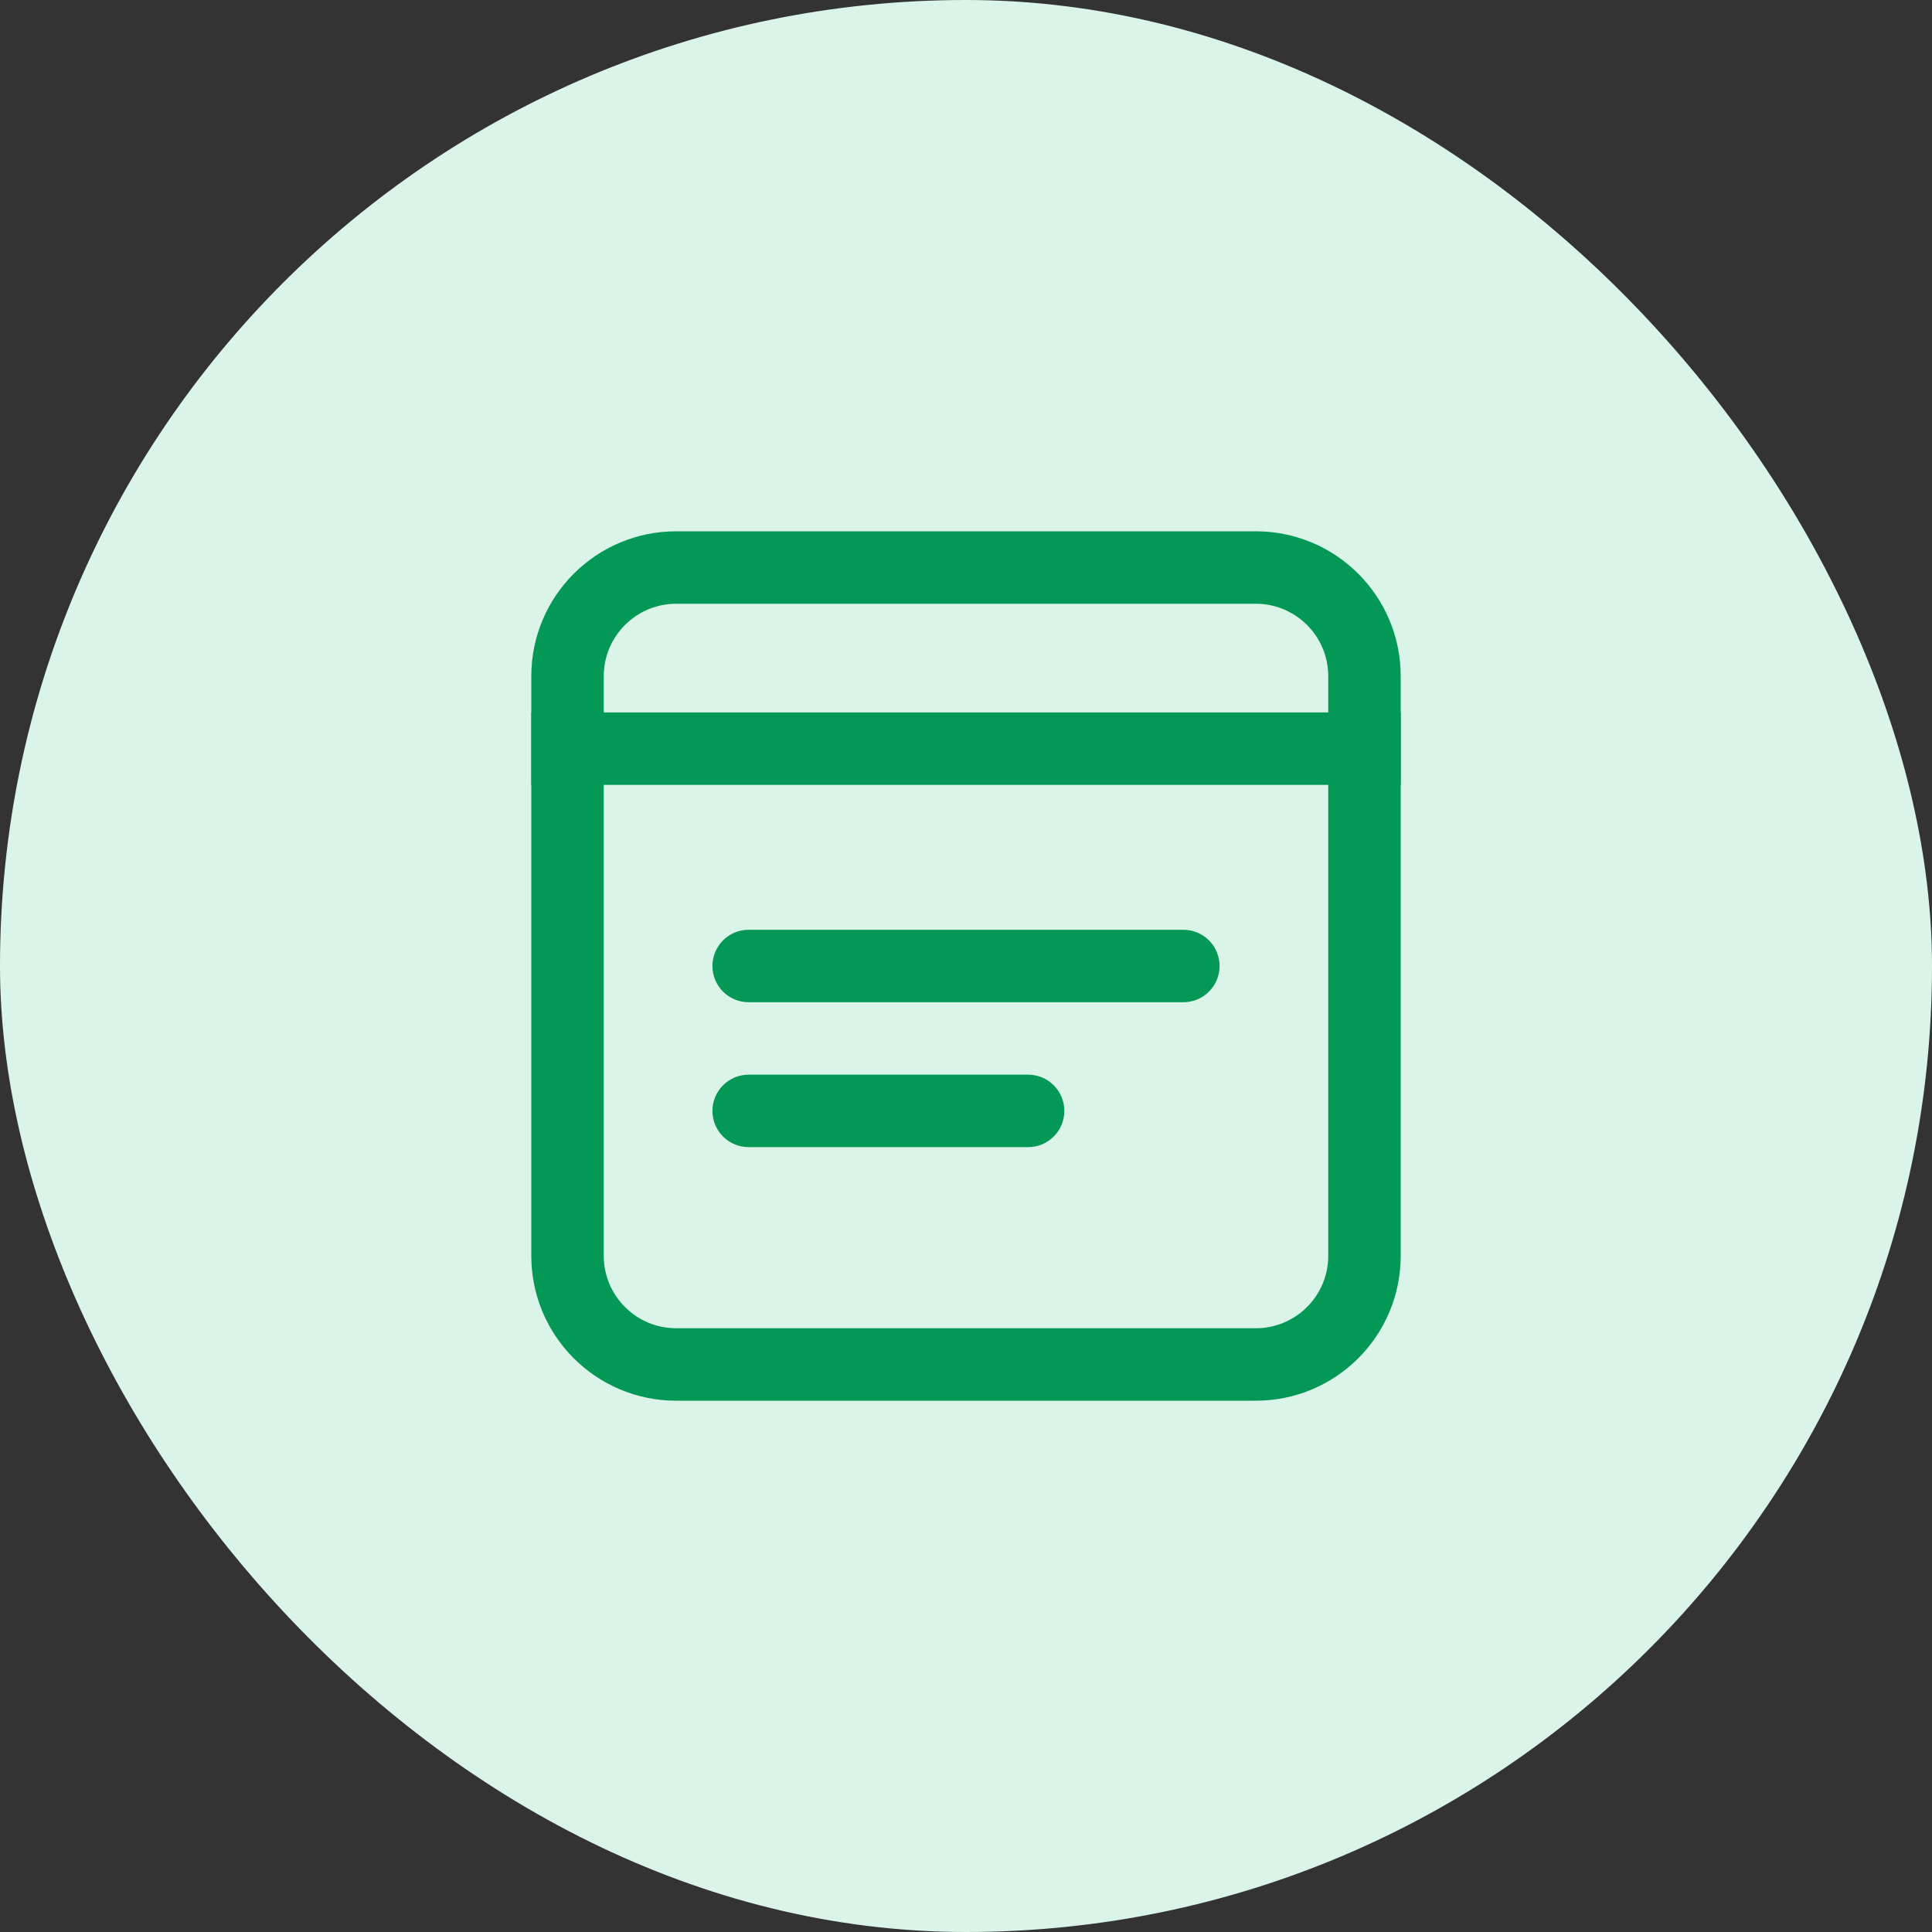
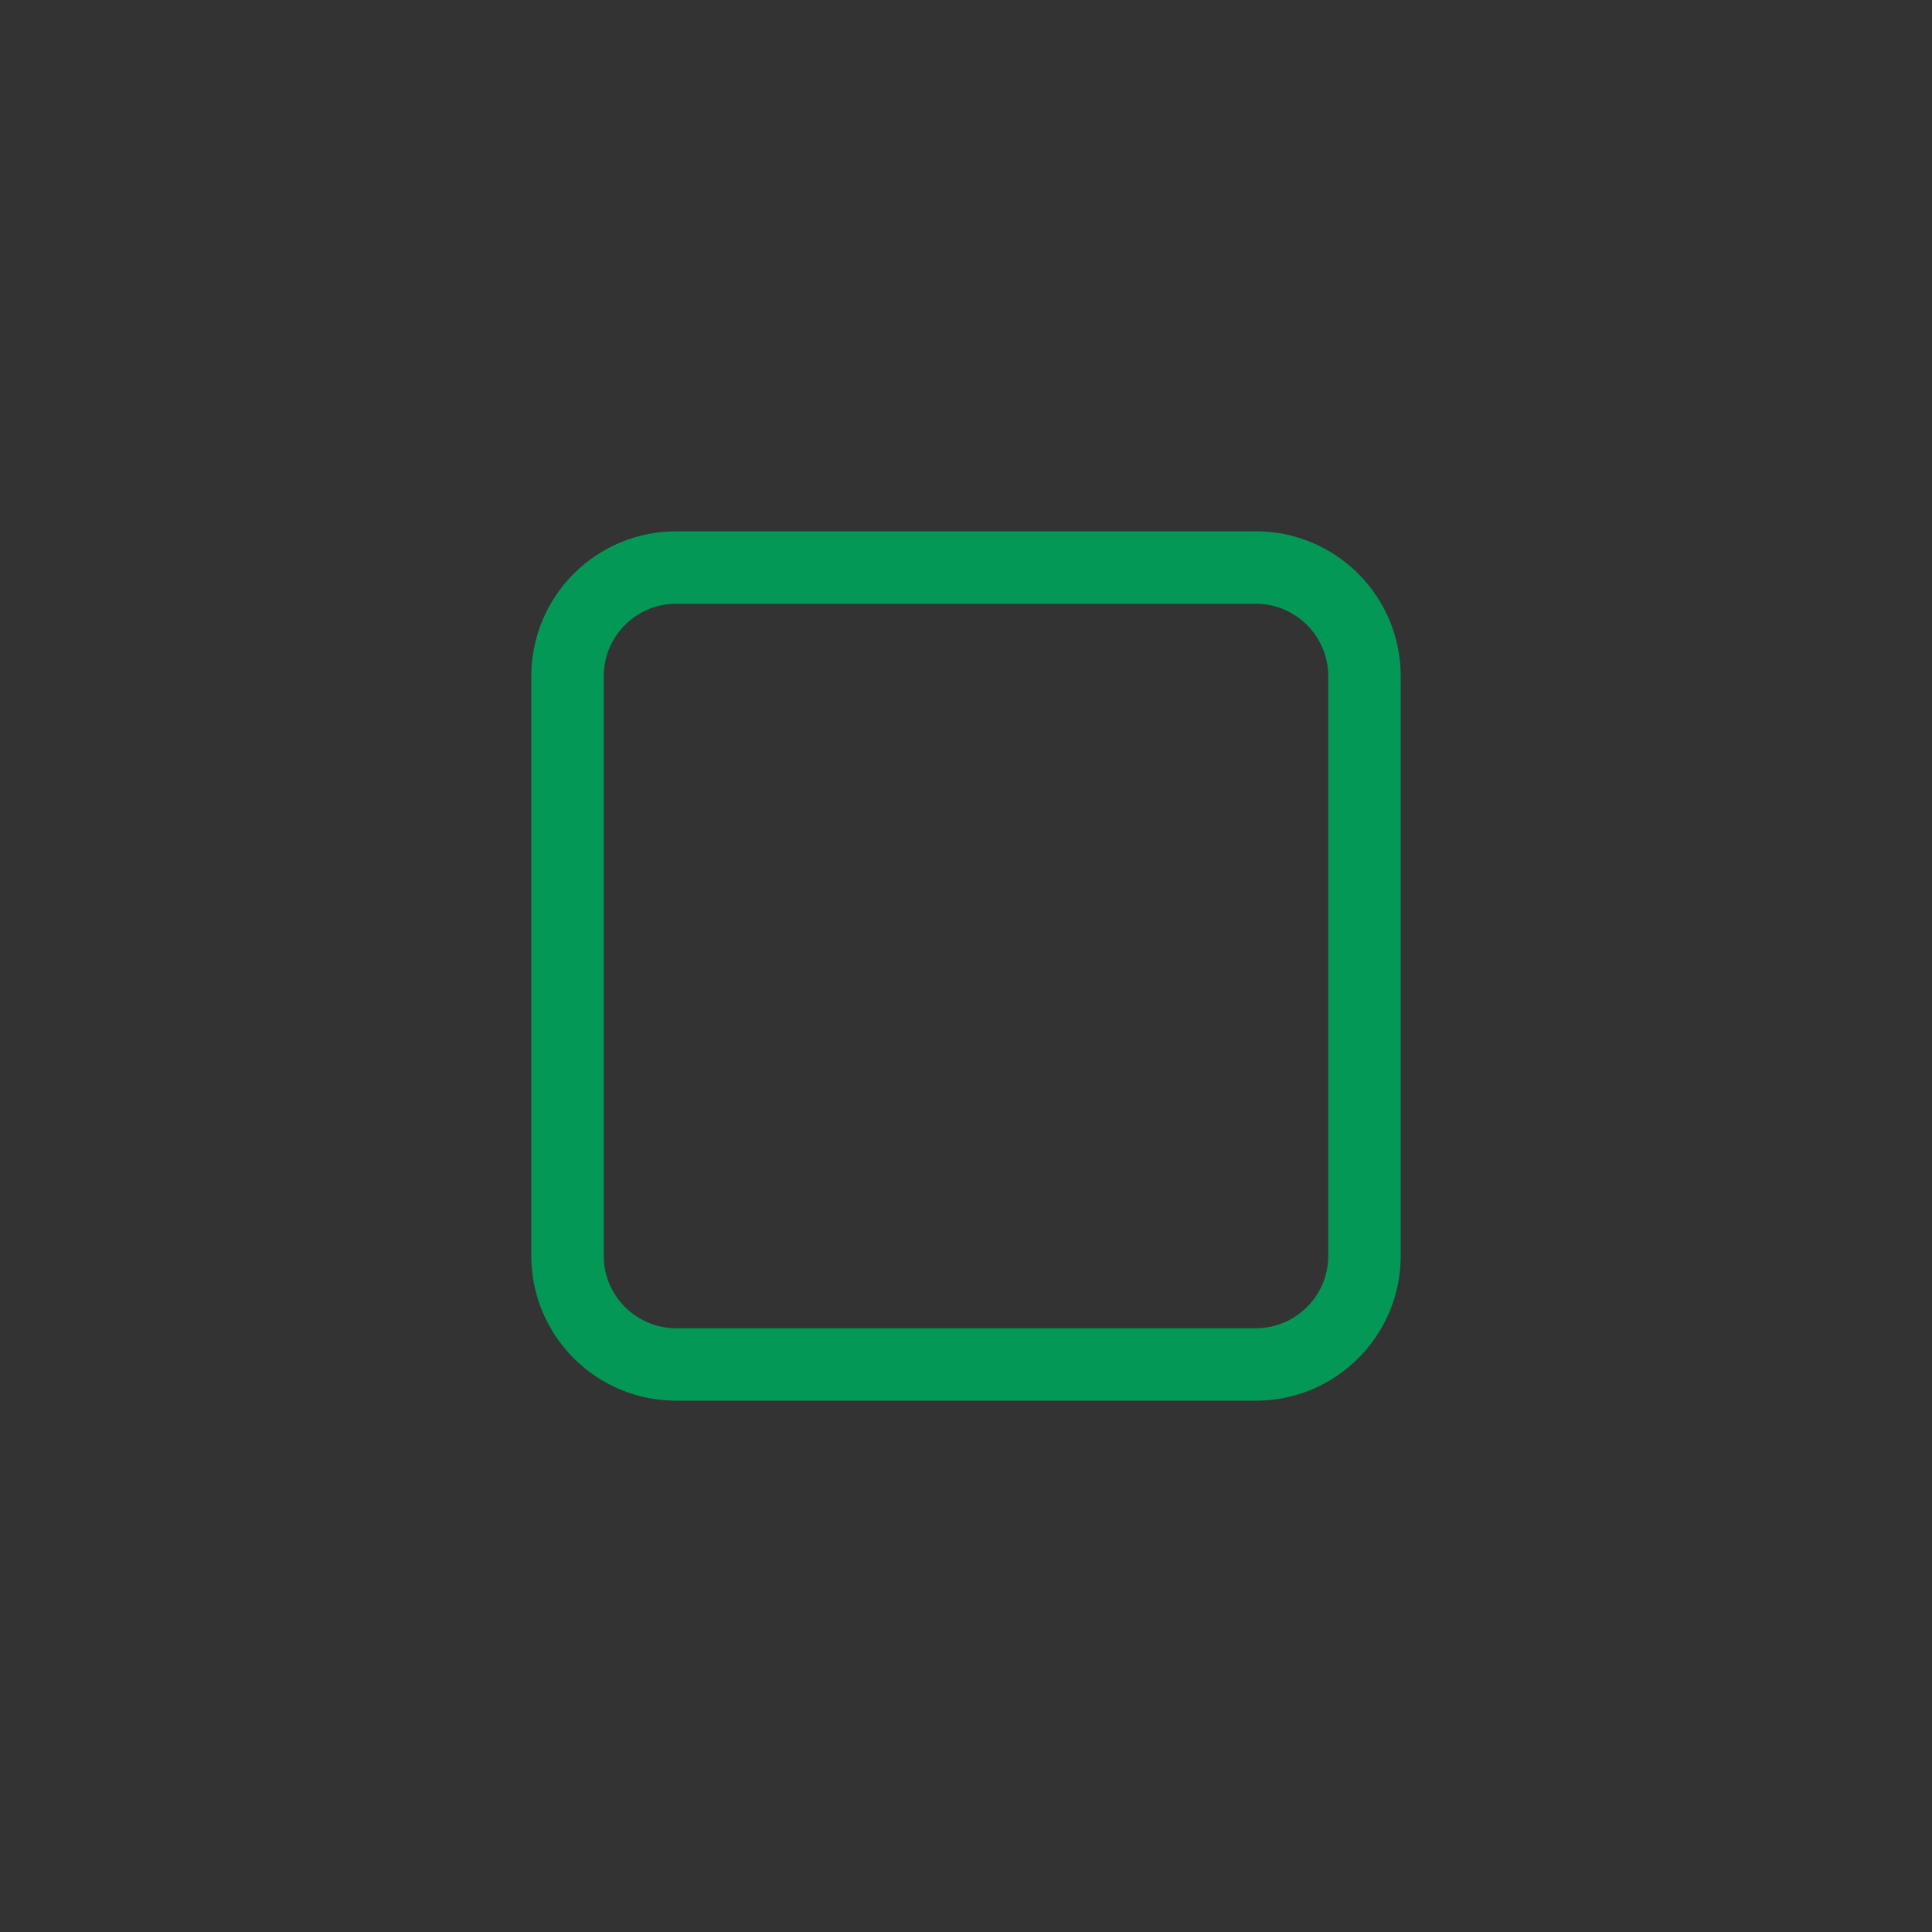
<svg xmlns="http://www.w3.org/2000/svg" width="40" height="40" viewBox="0 0 40 40" fill="none">
  <rect x="0" y="0" width="40" height="40" fill="#333333" stroke="none" />
-   <rect width="40" height="40" rx="20" fill="#DBF4E9" />
-   <path fill-rule="evenodd" clip-rule="evenodd" d="M29 16.25H11V14.75H29V16.25Z" fill="#039855" />
-   <path fill-rule="evenodd" clip-rule="evenodd" d="M14.75 20C14.75 19.586 15.086 19.25 15.5 19.25H24.5C24.914 19.25 25.25 19.586 25.25 20C25.25 20.414 24.914 20.75 24.5 20.75H15.5C15.086 20.75 14.75 20.414 14.75 20Z" fill="#039855" />
-   <path fill-rule="evenodd" clip-rule="evenodd" d="M14.75 23C14.75 22.586 15.086 22.25 15.5 22.25H21.286C21.7 22.25 22.036 22.586 22.036 23C22.036 23.414 21.7 23.75 21.286 23.75H15.5C15.086 23.75 14.75 23.414 14.75 23Z" fill="#039855" />
  <path fill-rule="evenodd" clip-rule="evenodd" d="M26 12.5H14C13.172 12.5 12.5 13.172 12.5 14V26C12.5 26.828 13.172 27.5 14 27.5H26C26.828 27.5 27.5 26.828 27.5 26V14C27.5 13.172 26.828 12.5 26 12.5ZM14 11C12.343 11 11 12.343 11 14V26C11 27.657 12.343 29 14 29H26C27.657 29 29 27.657 29 26V14C29 12.343 27.657 11 26 11H14Z" fill="#039855" />
</svg>